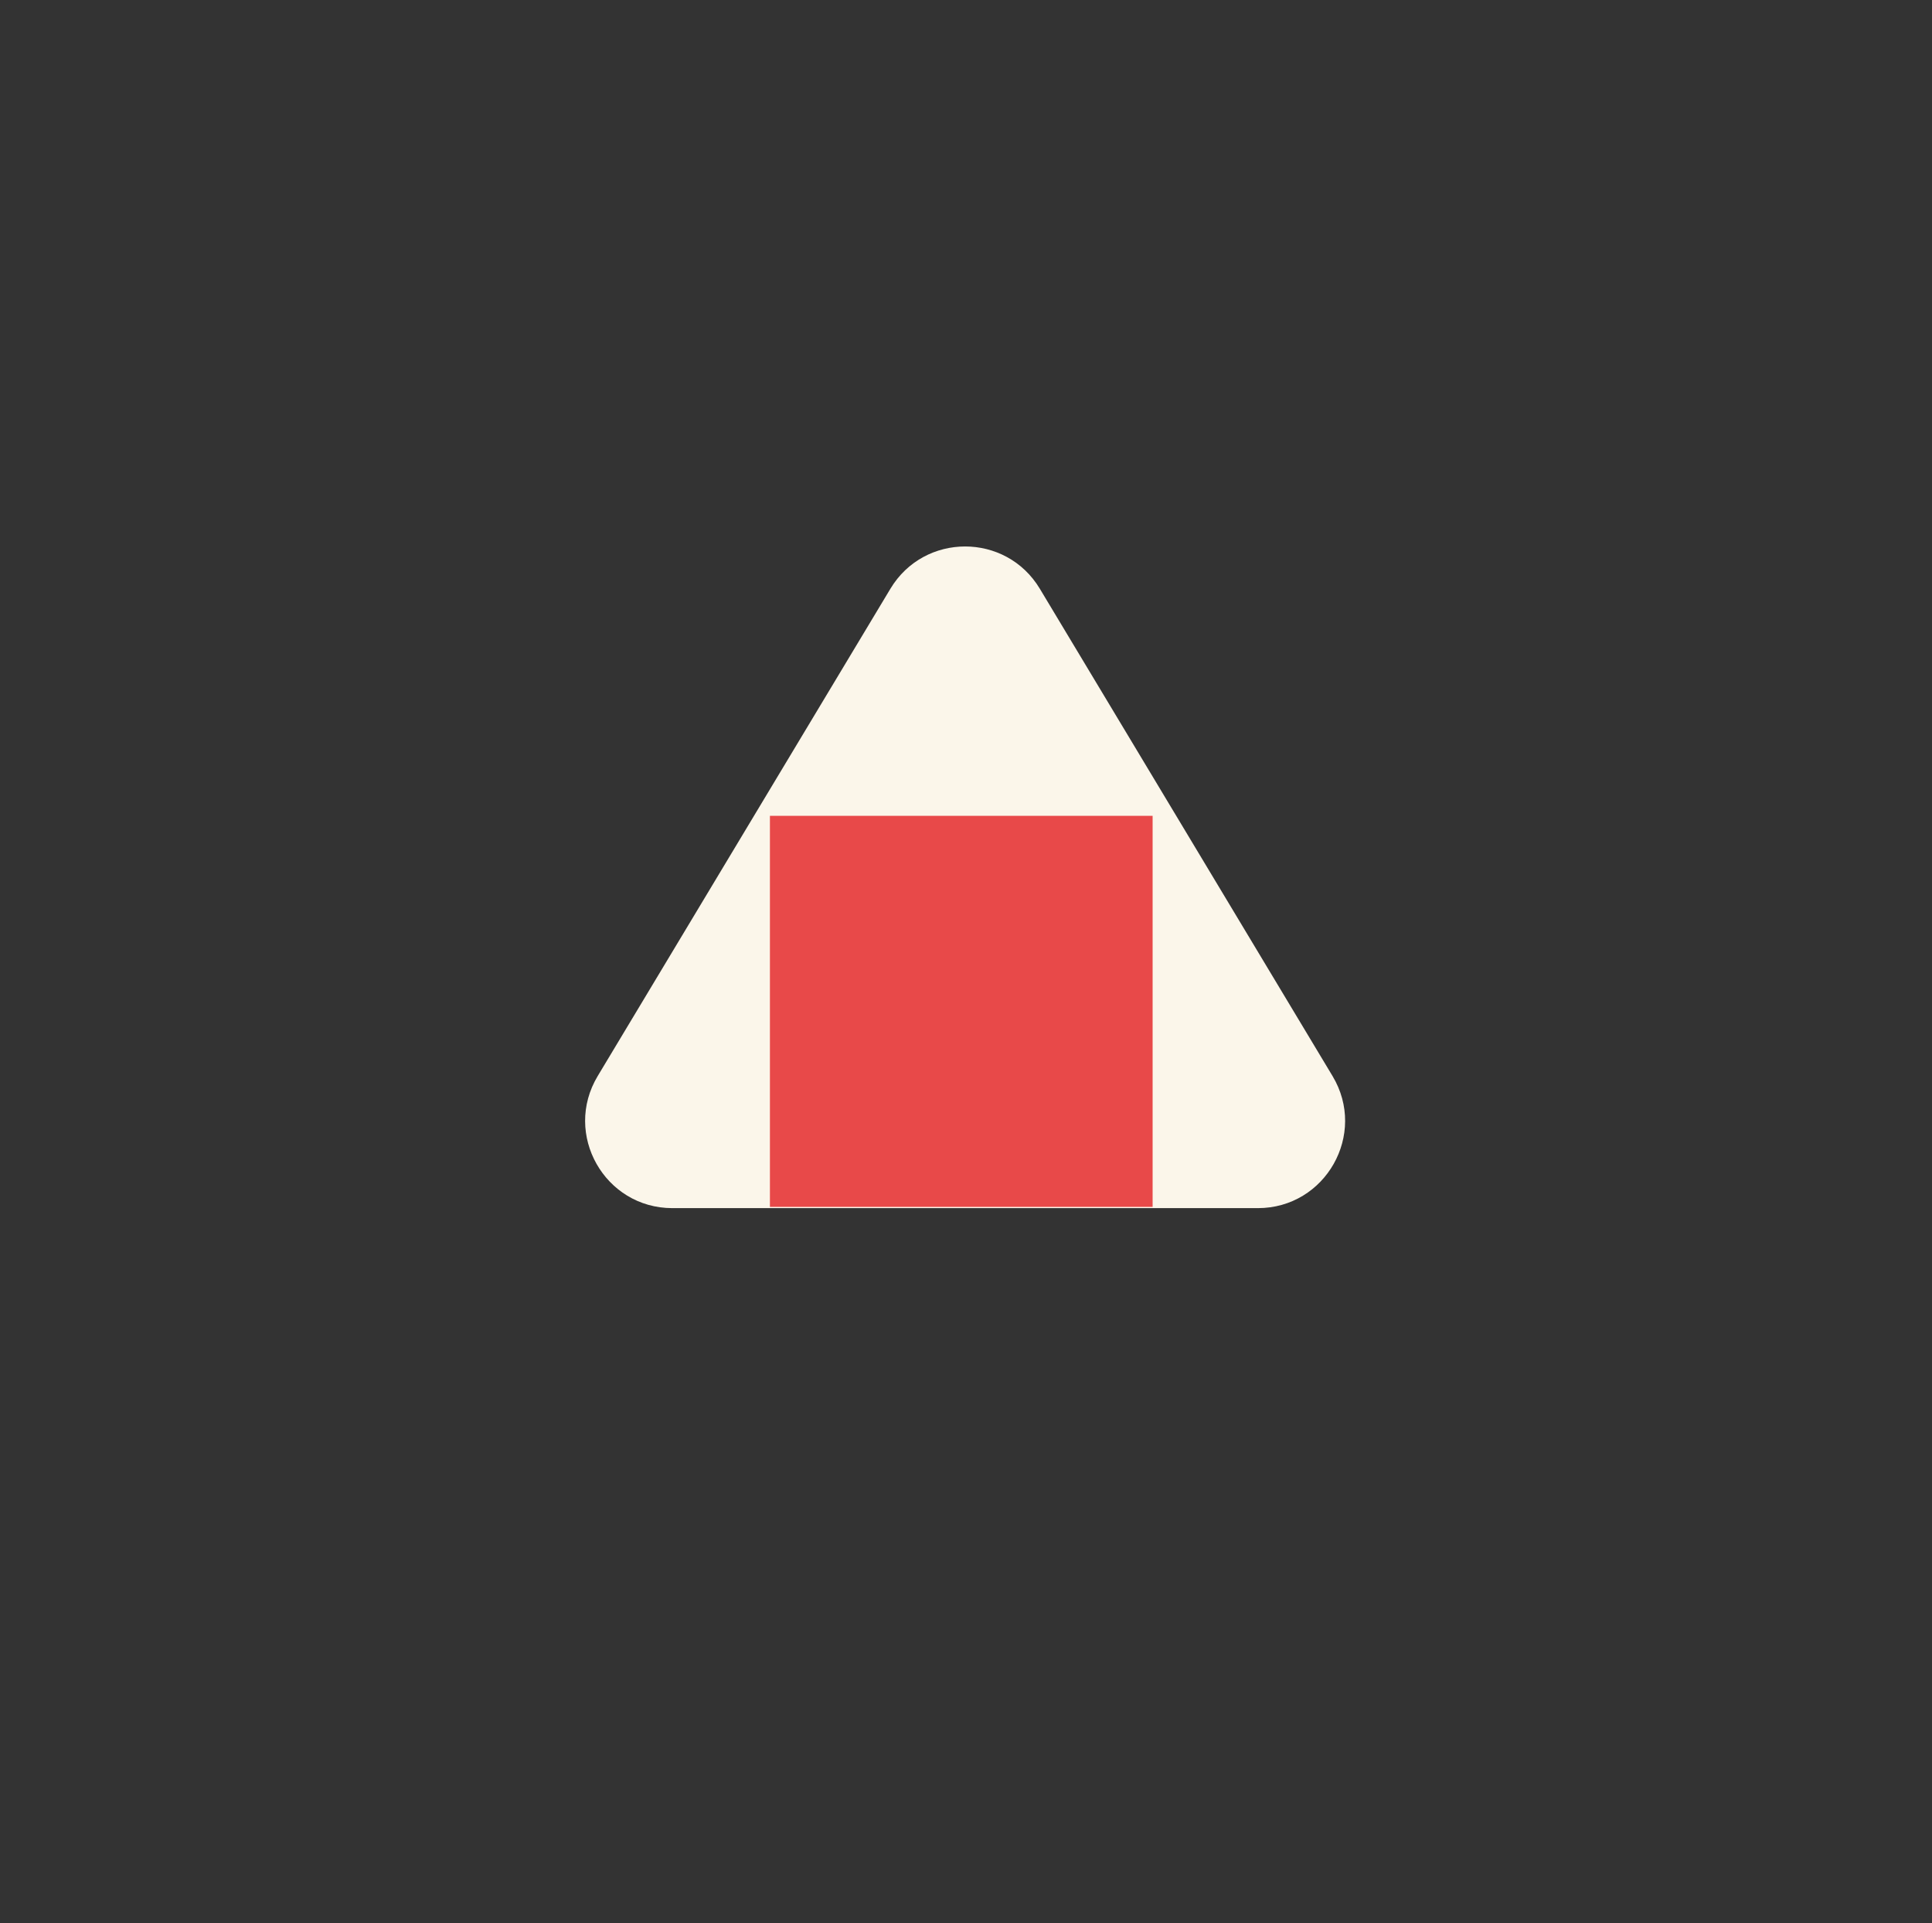
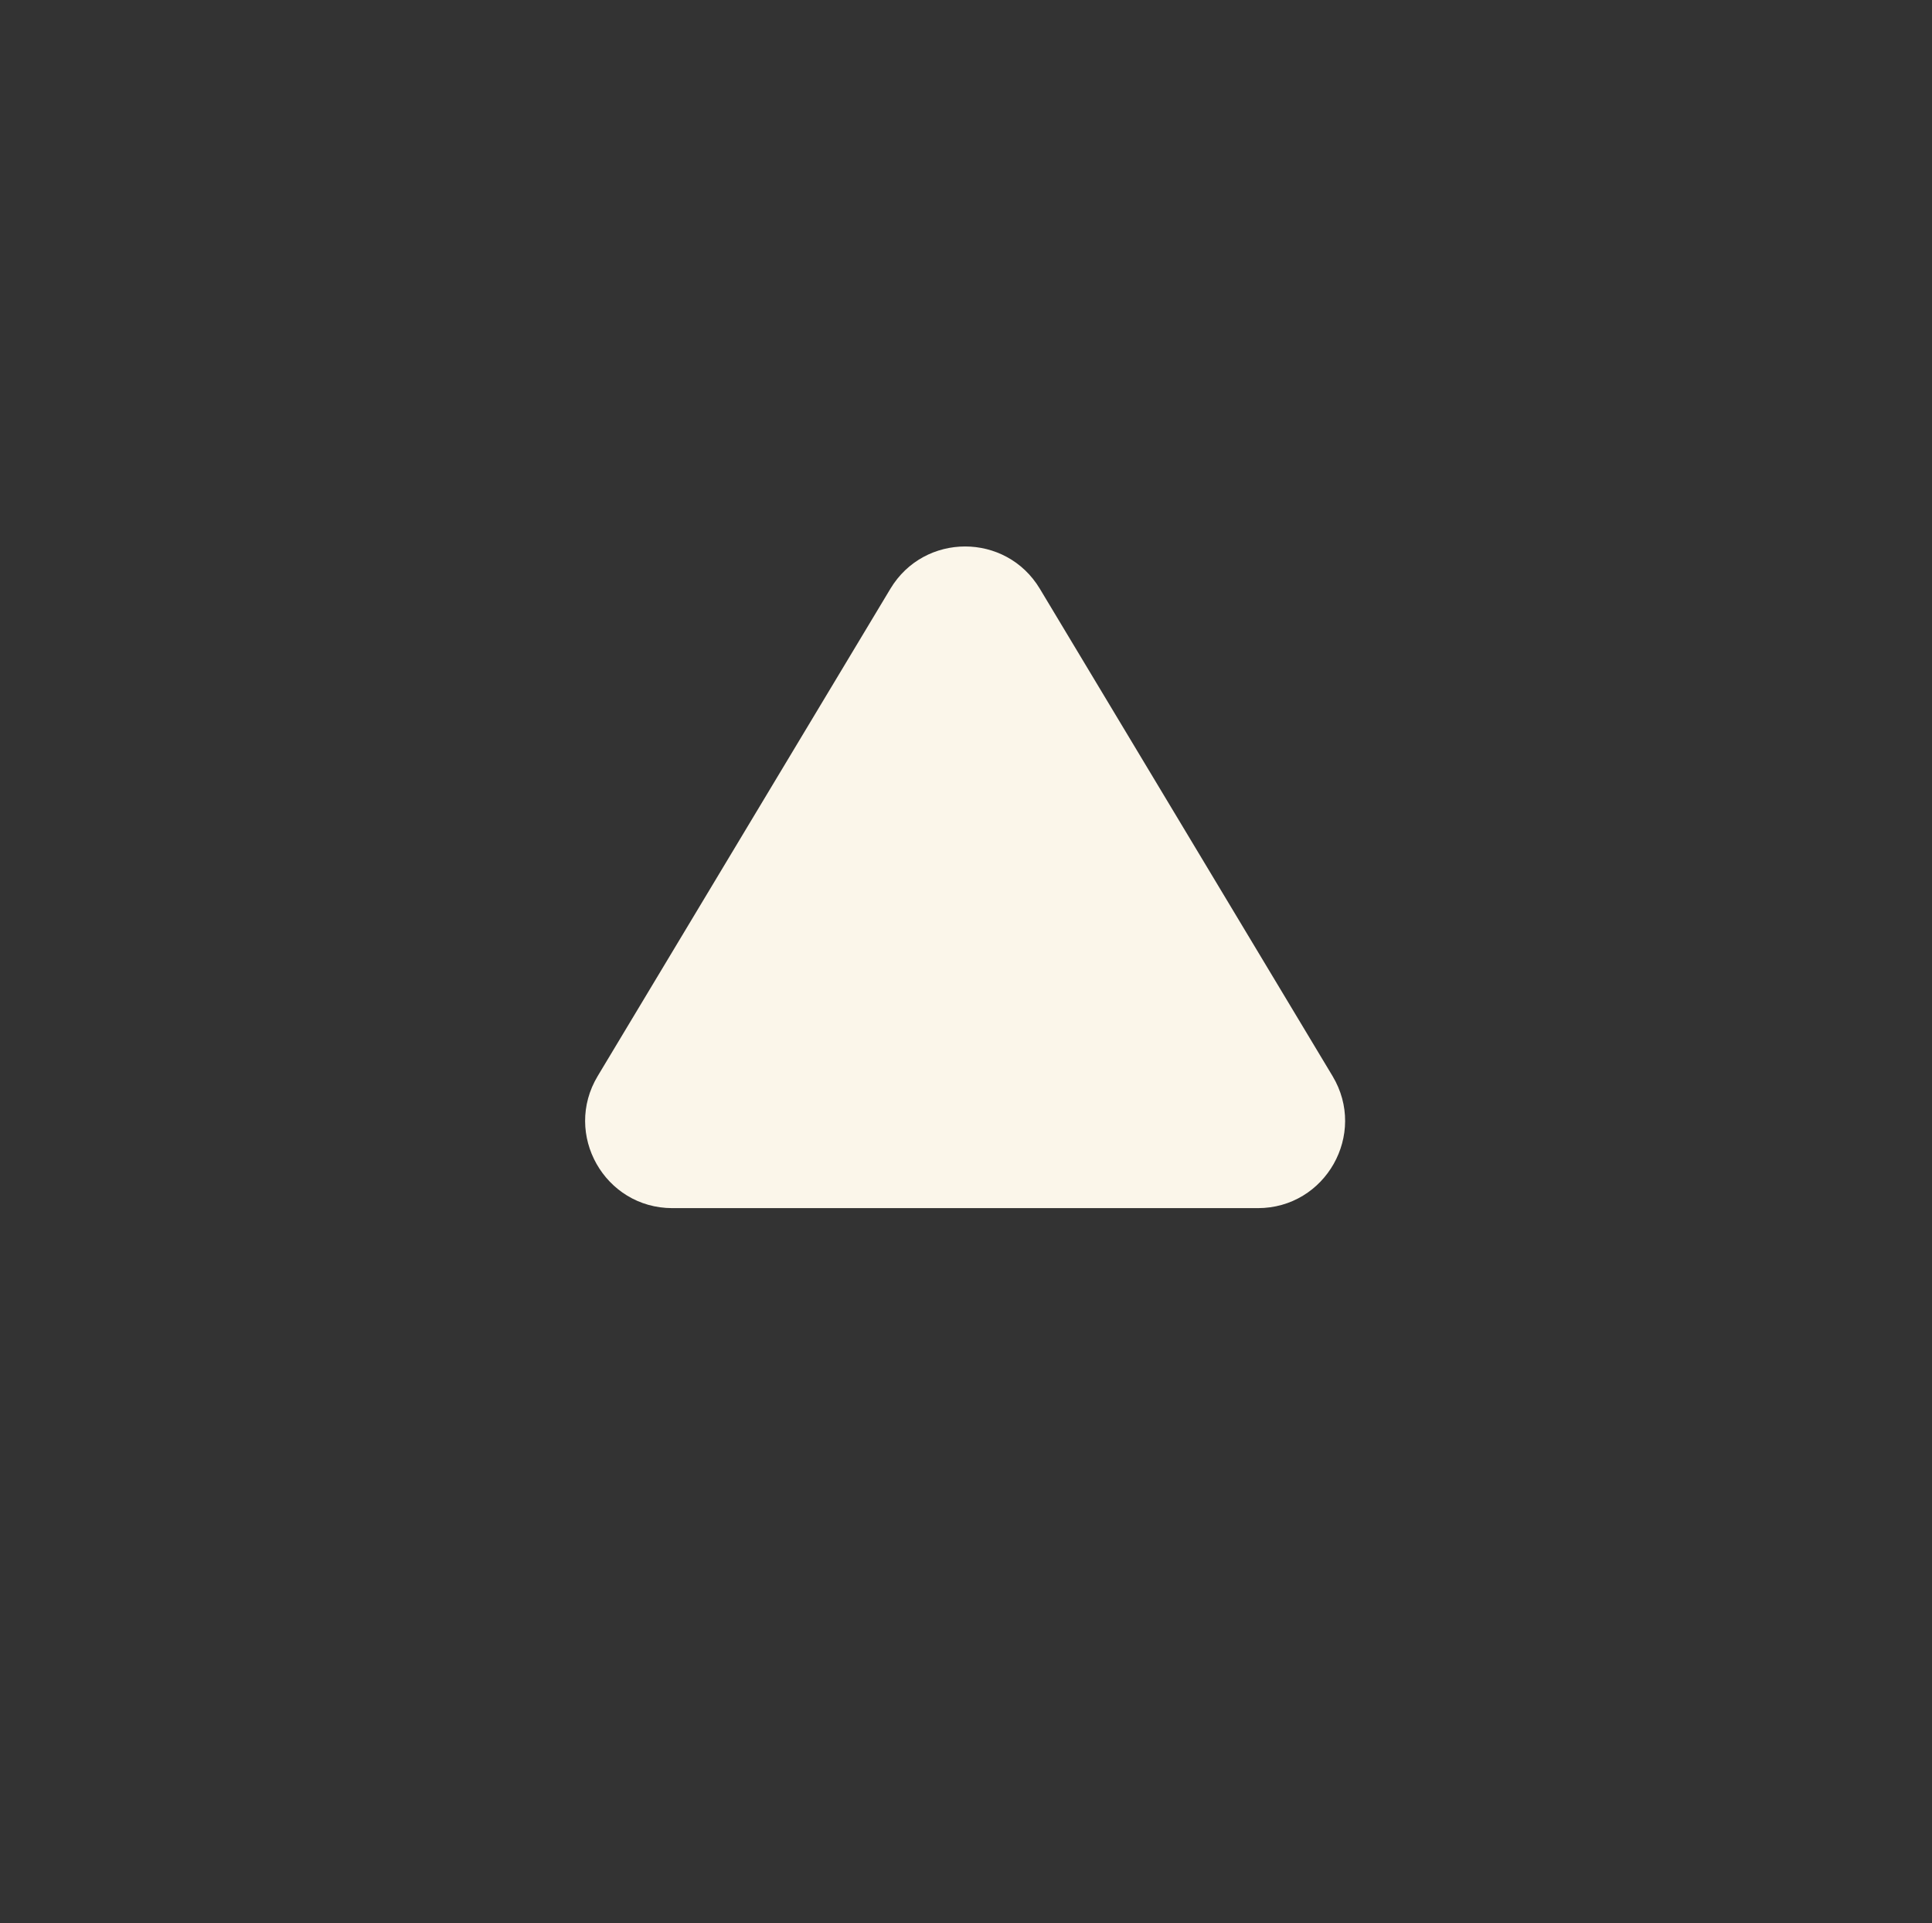
<svg xmlns="http://www.w3.org/2000/svg" width="628" height="625" viewBox="0 0 628 625" fill="none">
  <rect x="0" y="0" width="628" height="625" fill="#333333" stroke="none" />
  <path d="M289.426 191.349C300.434 173.025 326.994 173.025 338.001 191.349L433.146 349.726C444.491 368.611 430.888 392.65 408.858 392.65L218.569 392.65C196.539 392.65 182.936 368.611 194.281 349.726L289.426 191.349Z" fill="#FBF6EA" />
-   <rect x="250.264" y="265.15" width="124.398" height="127.096" fill="#E84949" />
</svg>